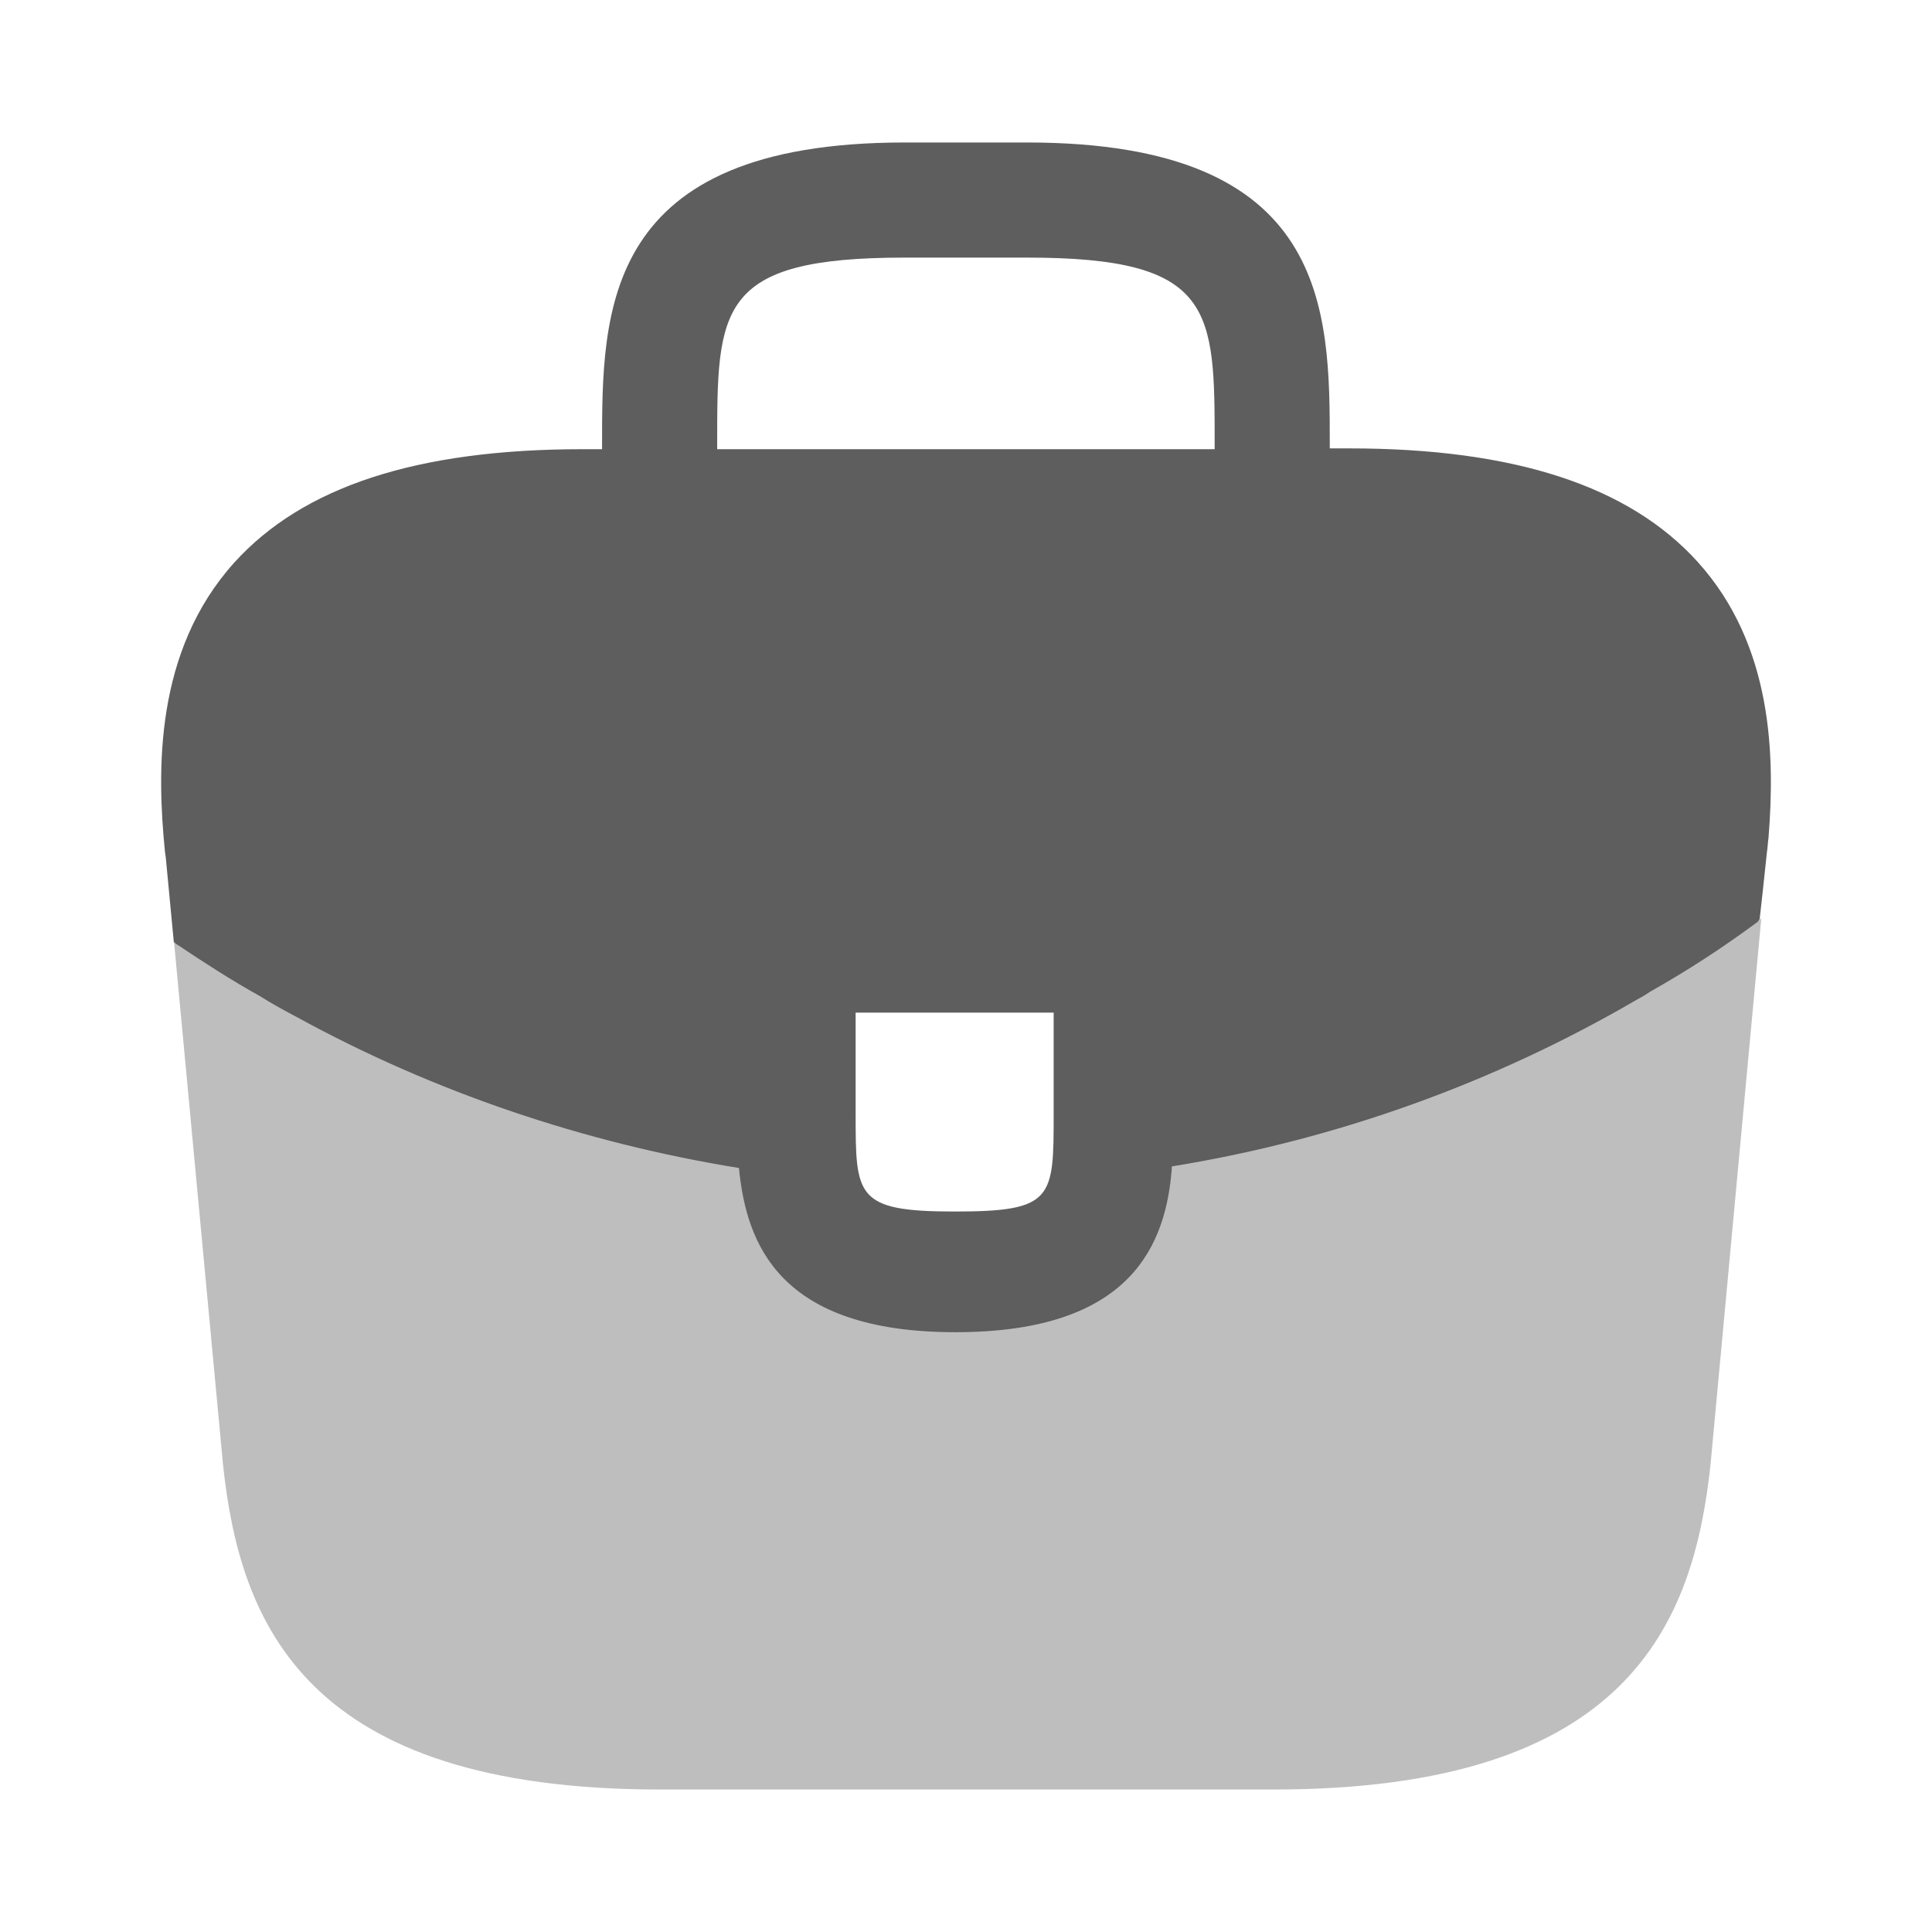
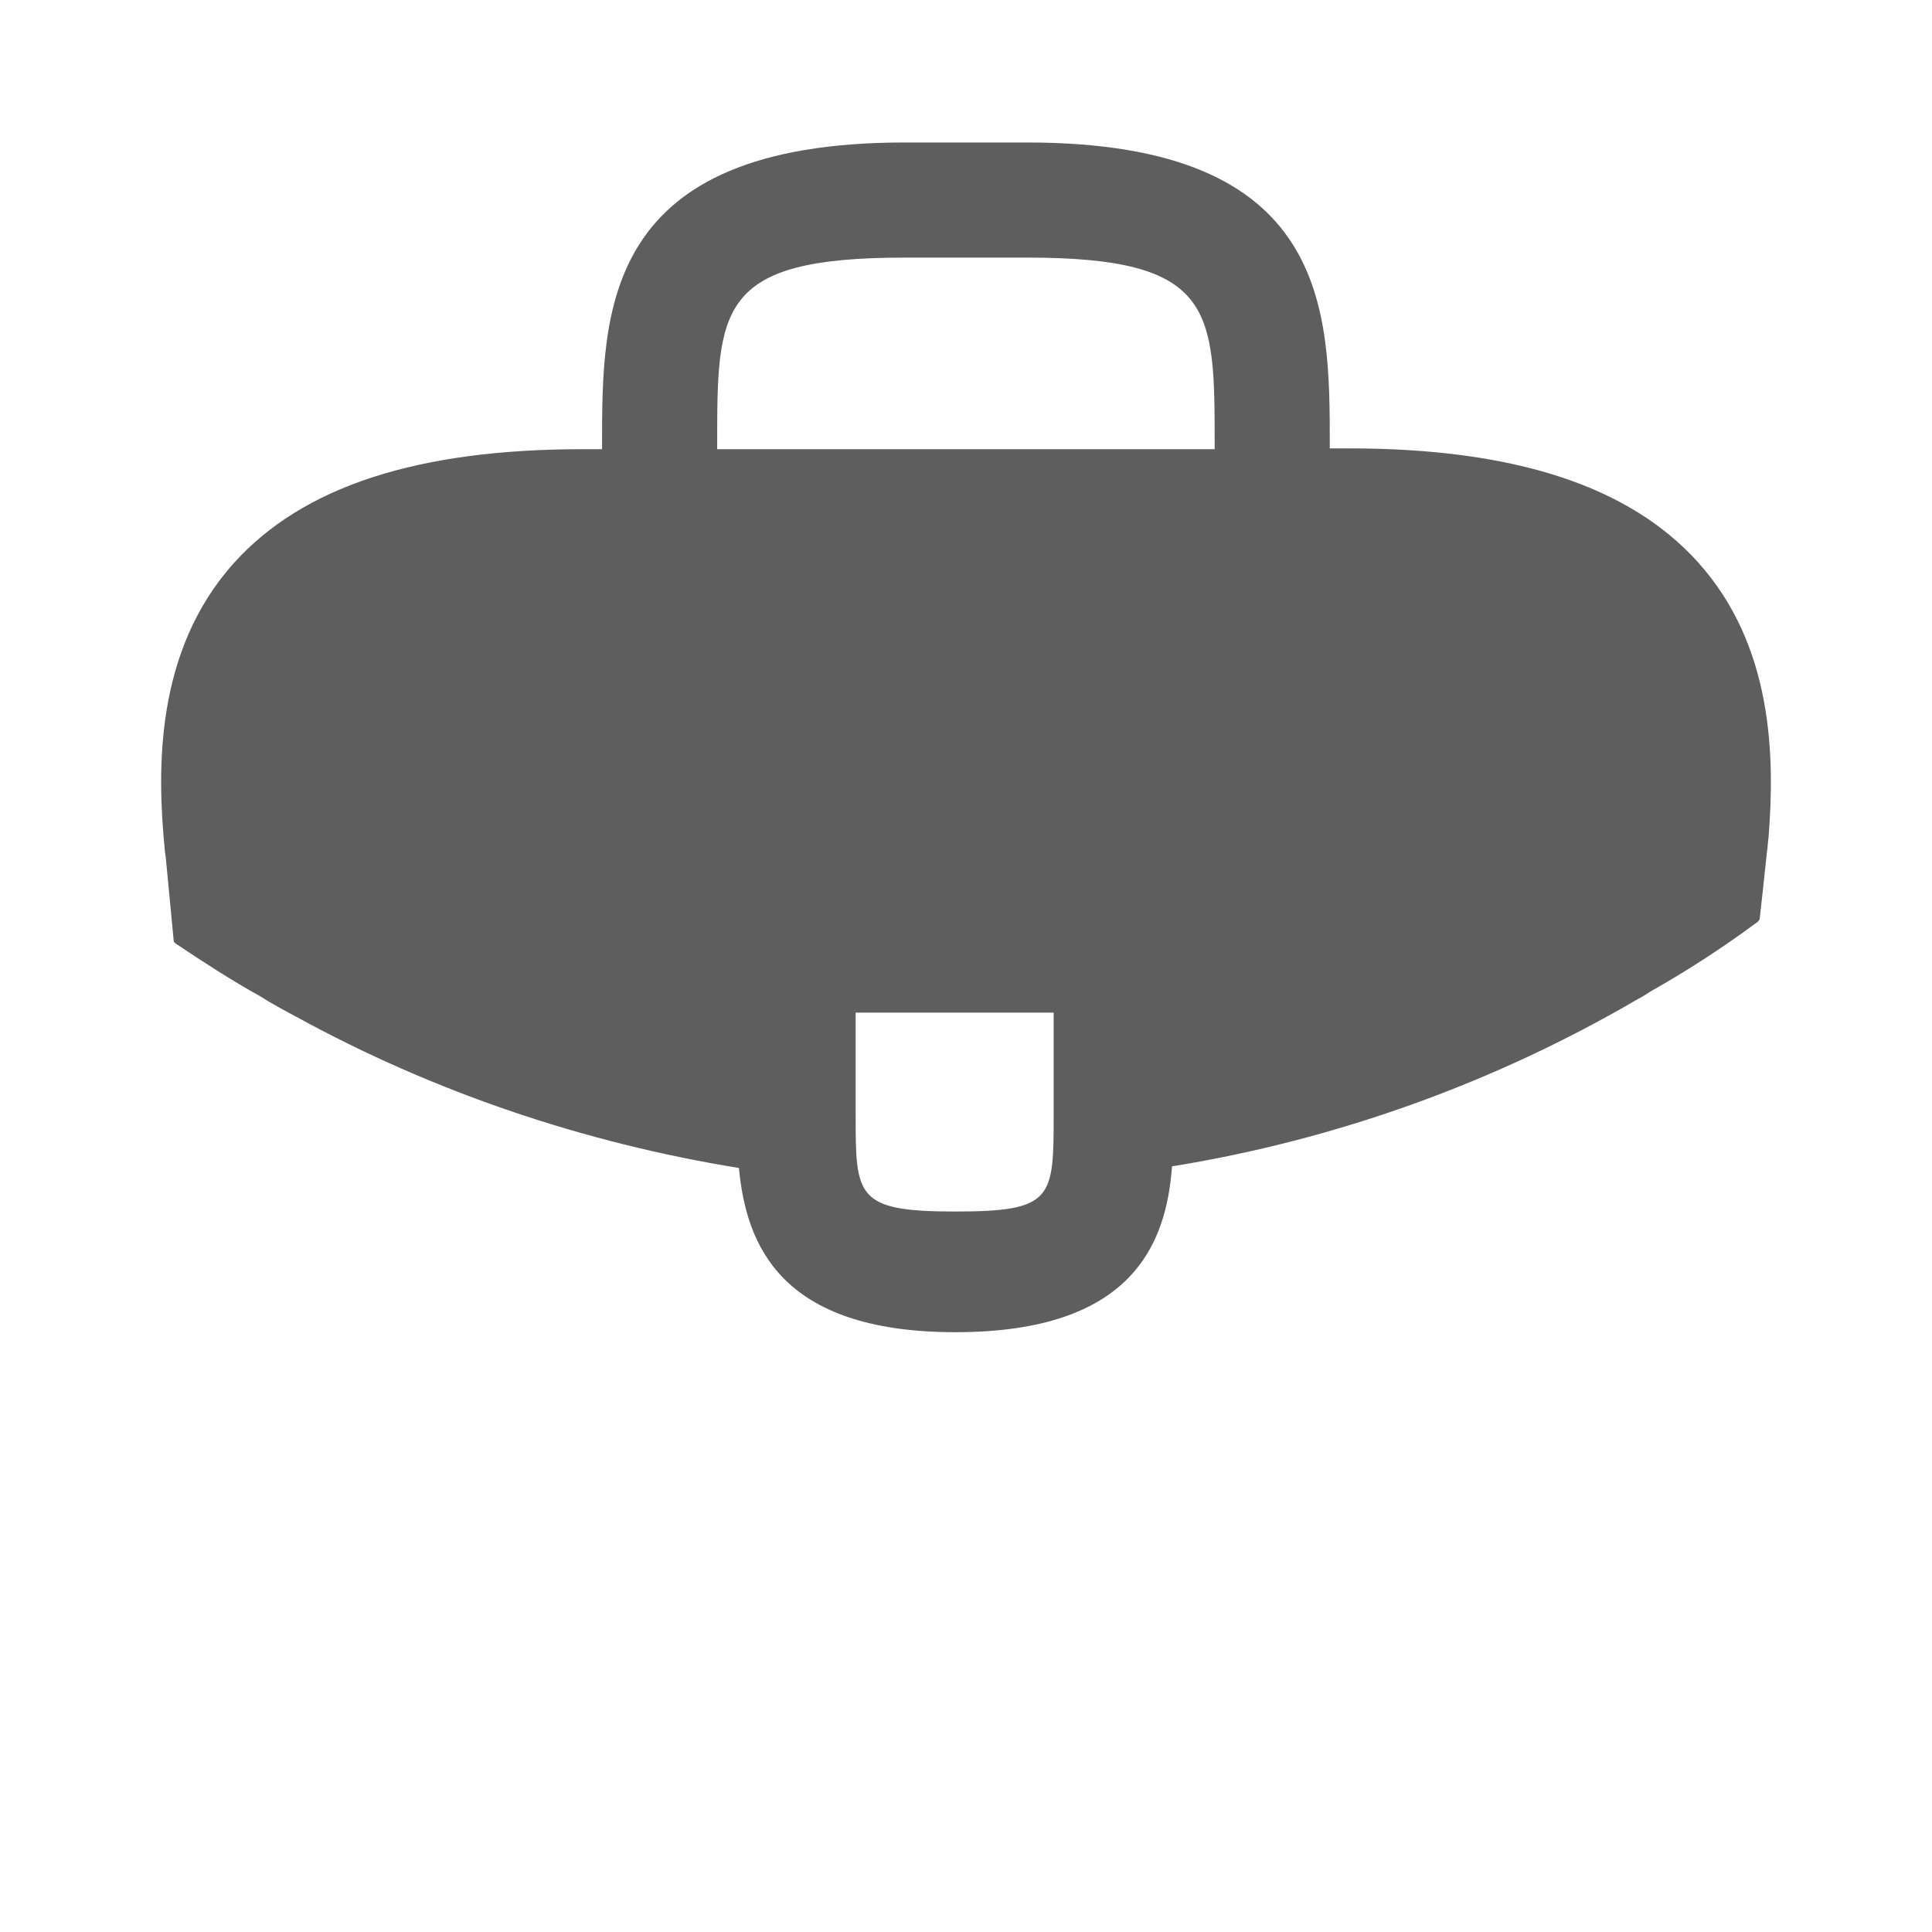
<svg xmlns="http://www.w3.org/2000/svg" width="24" height="24" viewBox="0 0 24 24" fill="none">
  <path d="M21.089 6.98C20.239 6.04 18.819 5.57 16.759 5.57H16.519V5.53C16.519 3.85 16.519 1.77 12.759 1.77H11.239C7.479 1.77 7.479 3.86 7.479 5.53V5.58H7.239C5.169 5.58 3.759 6.05 2.909 6.99C1.919 8.09 1.949 9.57 2.049 10.579L2.059 10.649L2.159 11.7C2.169 11.71 2.189 11.729 2.209 11.739C2.539 11.96 2.879 12.18 3.239 12.38C3.379 12.47 3.529 12.55 3.679 12.63C5.389 13.569 7.269 14.2 9.179 14.509C9.269 15.45 9.679 16.549 11.869 16.549C14.059 16.549 14.489 15.46 14.559 14.489C16.599 14.159 18.569 13.45 20.349 12.409C20.409 12.38 20.449 12.35 20.499 12.319C20.959 12.059 21.389 11.78 21.809 11.47C21.83 11.458 21.848 11.441 21.859 11.419L21.899 11.059L21.949 10.589C21.959 10.53 21.959 10.479 21.969 10.409C22.049 9.4 22.029 8.02 21.089 6.98ZM13.089 13.829C13.089 14.889 13.089 15.05 11.859 15.05C10.629 15.05 10.629 14.86 10.629 13.839V12.579H13.089V13.829ZM8.909 5.57V5.53C8.909 3.83 8.909 3.2 11.239 3.2H12.759C15.089 3.2 15.089 3.84 15.089 5.53V5.58H8.909V5.57Z" fill="#5E5E5E" />
-   <path opacity="0.4" d="M20.5 12.3L20.35 12.39C18.562 13.429 16.6 14.134 14.56 14.47C14.48 15.43 14.06 16.53 11.87 16.53C9.68 16.53 9.26 15.44 9.18 14.49C7.27 14.19 5.39 13.56 3.68 12.61C3.53 12.53 3.38 12.45 3.24 12.36C2.88 12.16 2.54 11.94 2.21 11.72C2.19 11.71 2.17 11.69 2.16 11.68L2.77 18.19C2.98 20.18 3.8 22.23 8.2 22.23H15.82C20.22 22.23 21.04 20.18 21.25 18.18L21.88 11.4C21.869 11.422 21.852 11.439 21.83 11.45C21.4 11.76 20.96 12.05 20.5 12.3Z" fill="#5E5E5E" />
</svg>